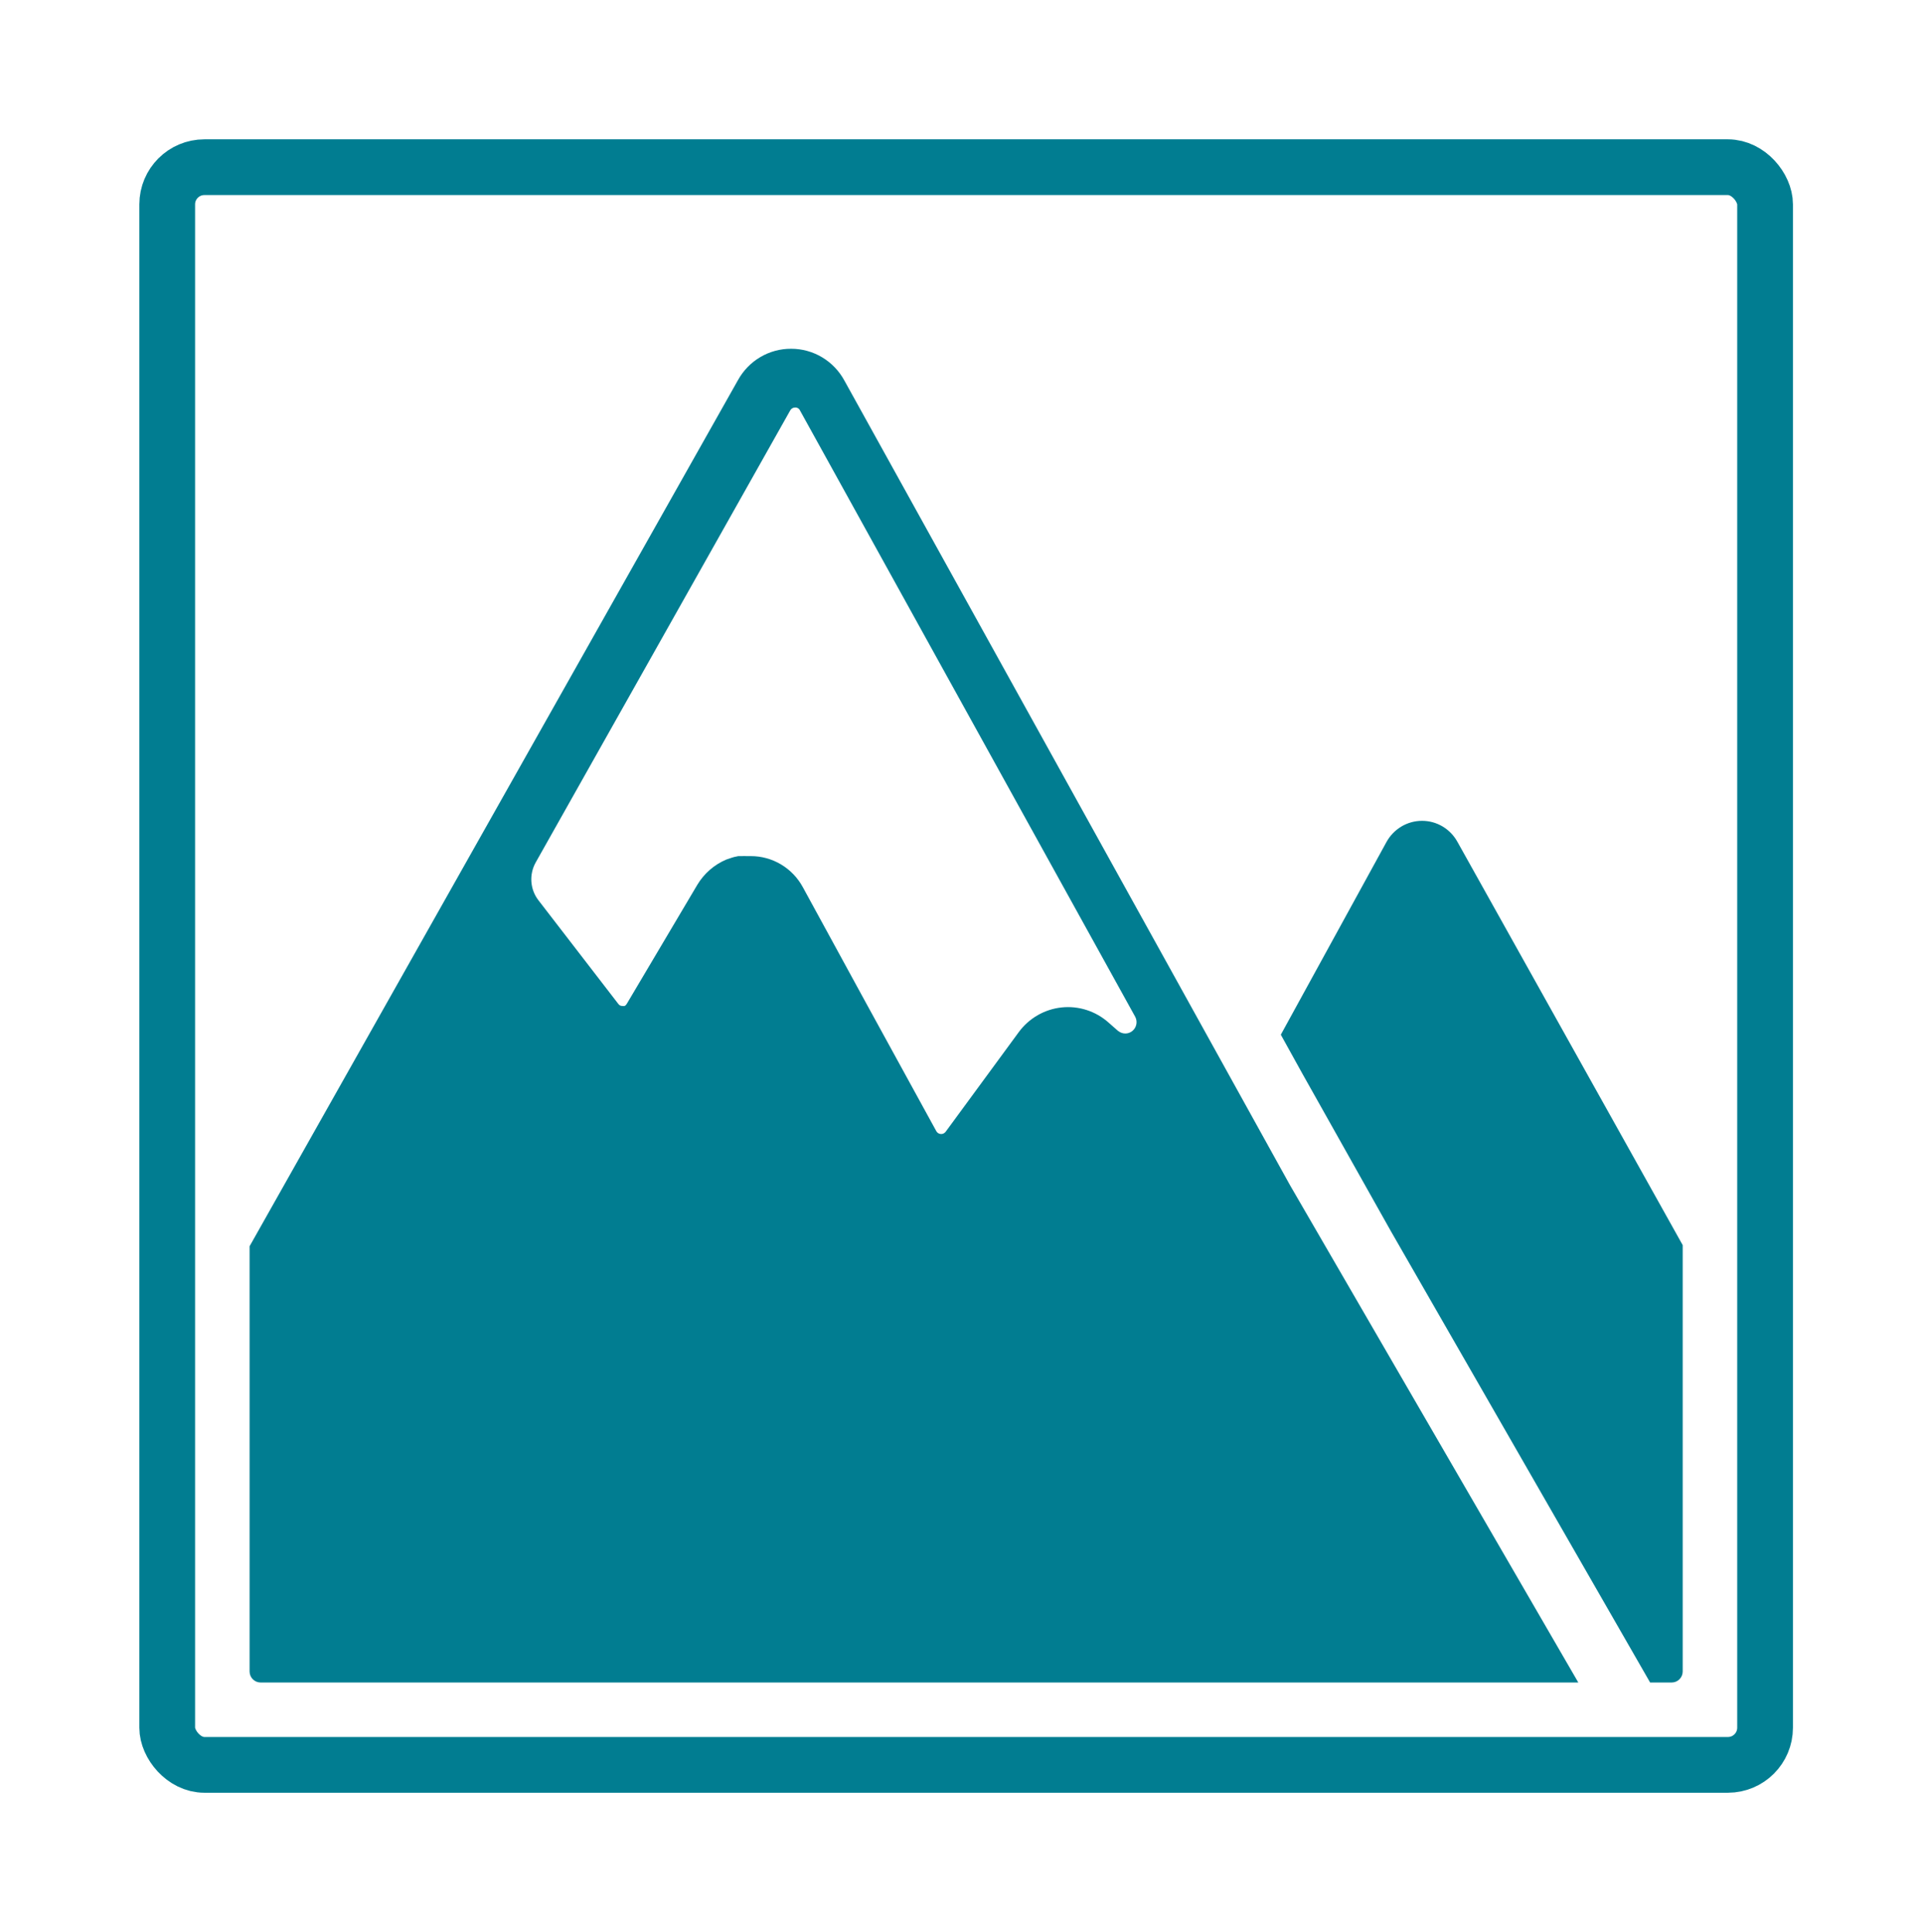
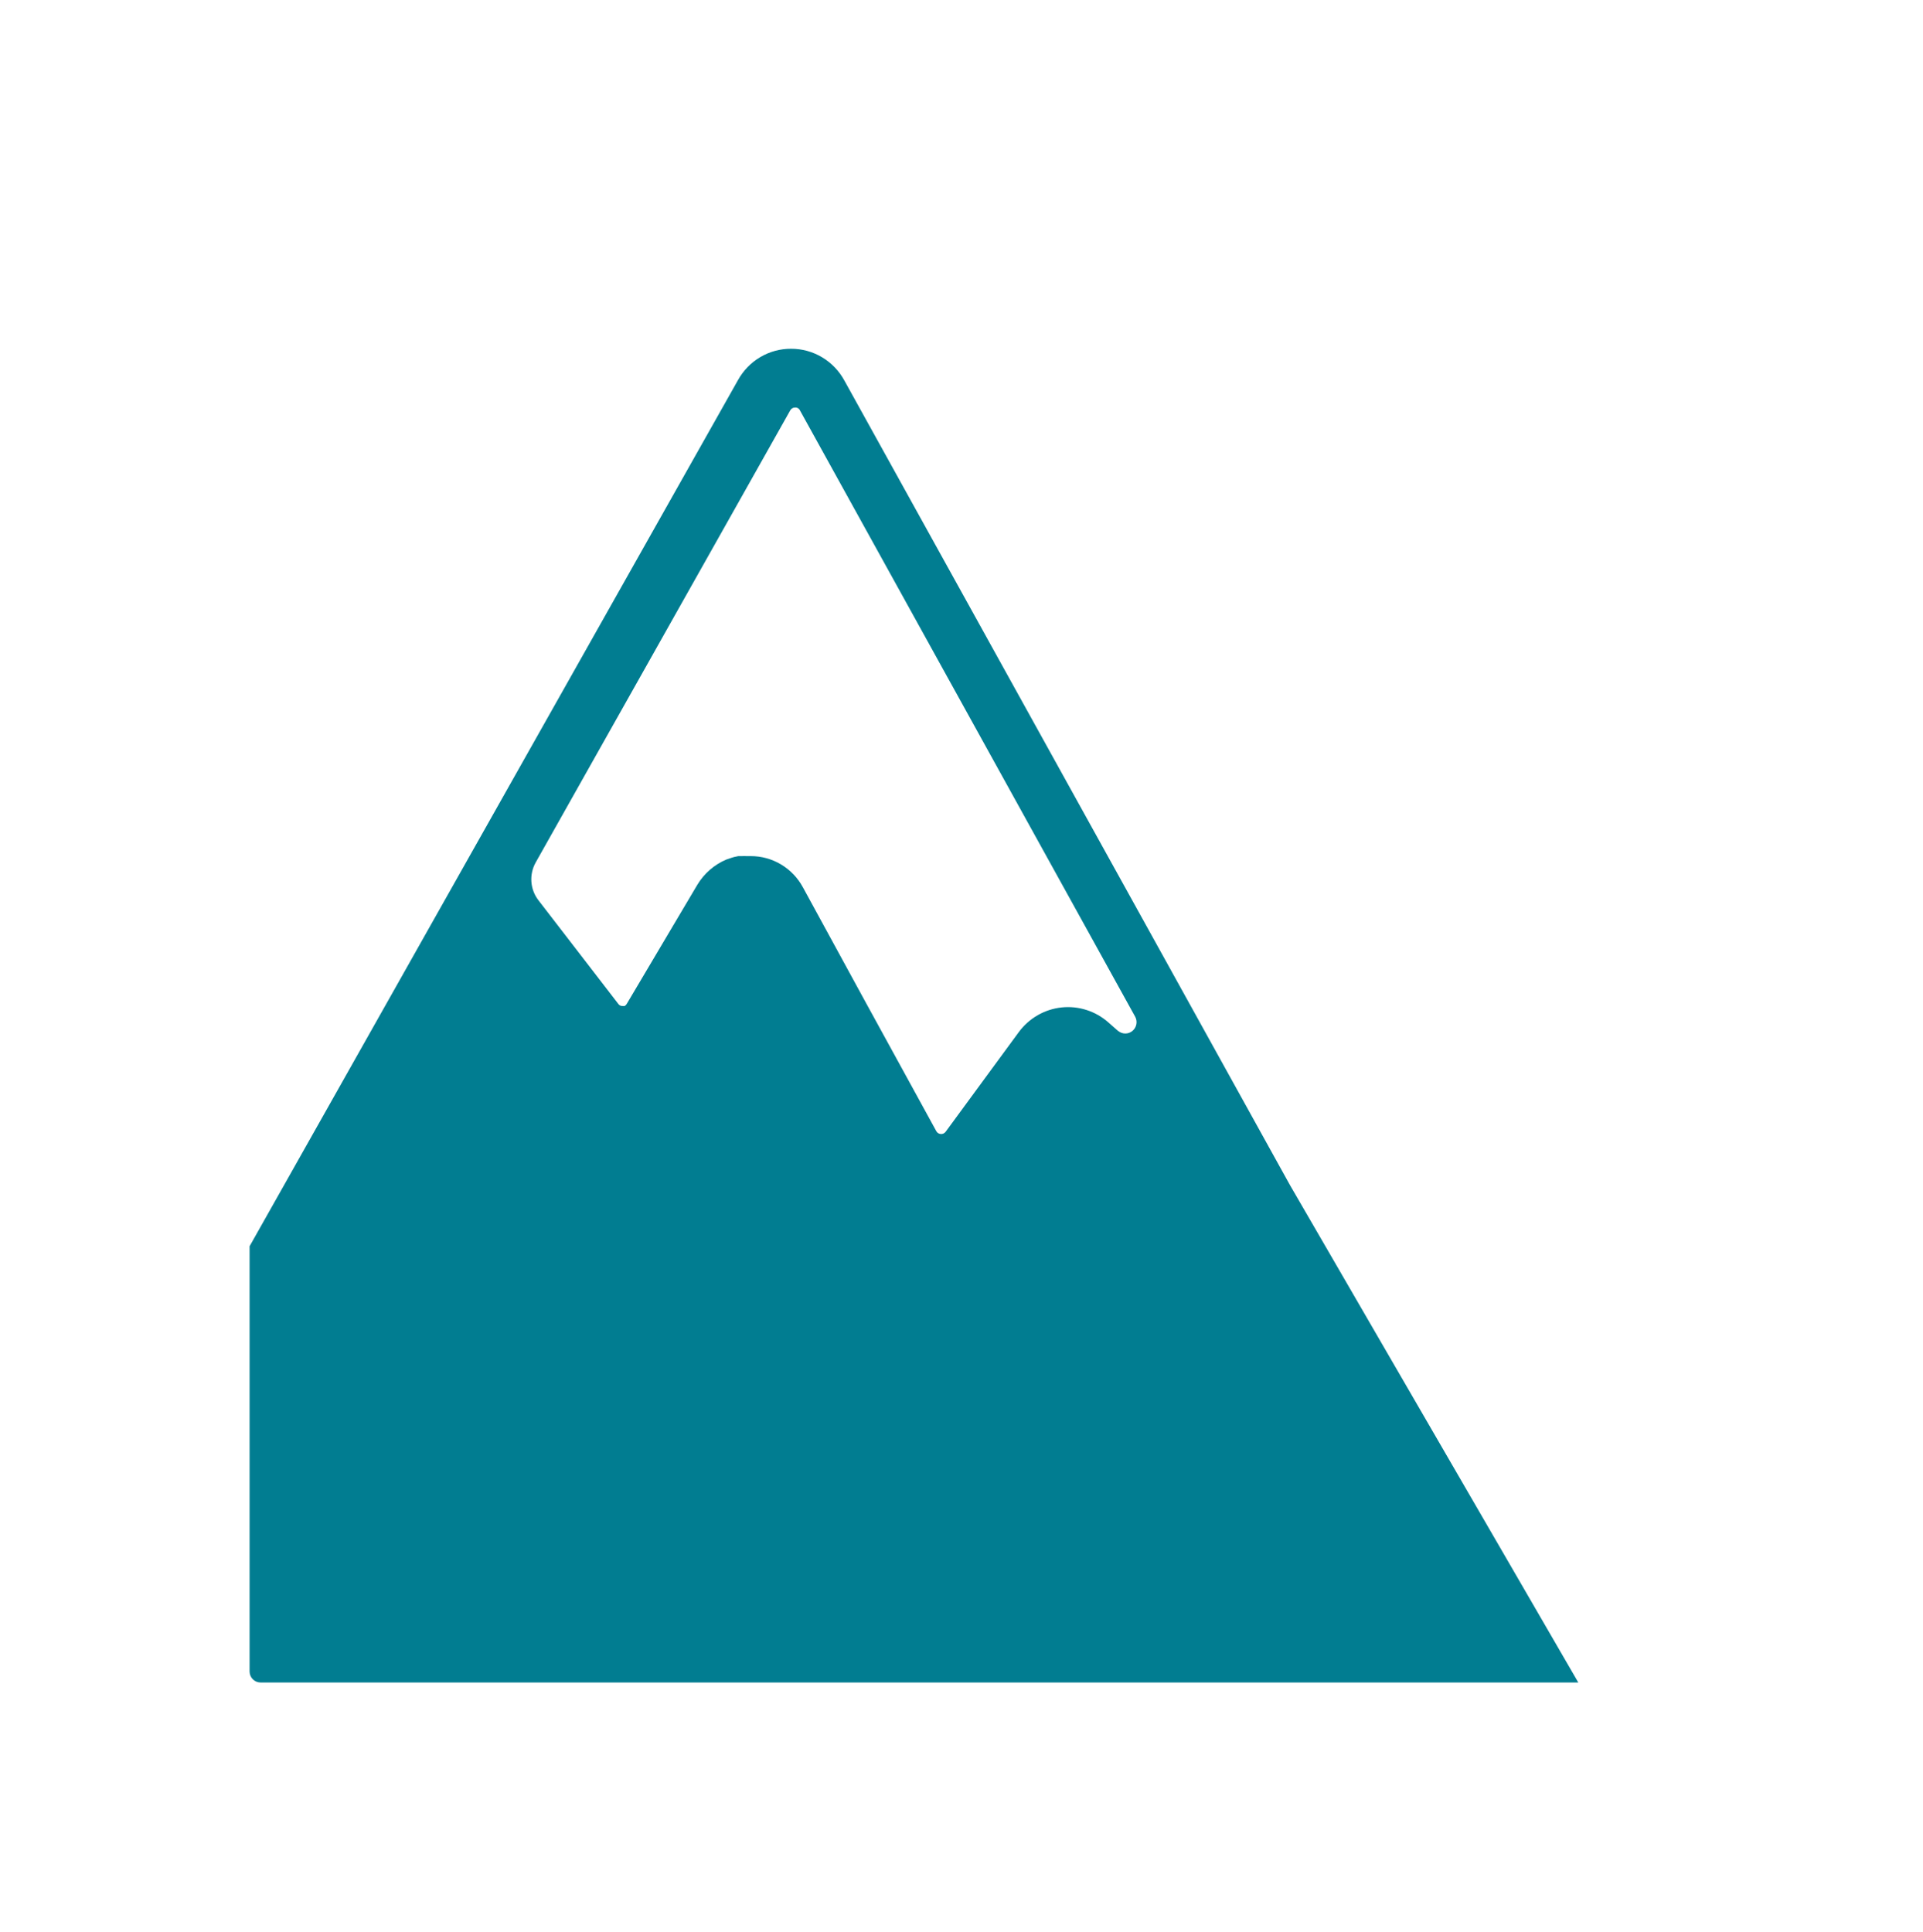
<svg xmlns="http://www.w3.org/2000/svg" width="207" height="208" viewBox="0 0 207 208" fill="none">
  <path fill-rule="evenodd" clip-rule="evenodd" d="M138.862 127.593L169.895 181.133H28.053C27.398 181.133 26.867 180.602 26.867 179.947V134.168L79.437 40.925C80.005 39.895 80.835 39.038 81.842 38.444C82.849 37.85 83.995 37.54 85.161 37.547C86.333 37.544 87.484 37.861 88.494 38.464C89.503 39.067 90.333 39.934 90.896 40.974L138.862 127.593ZM120.373 111.006L119.344 110.1C118.659 109.487 117.856 109.024 116.985 108.741C116.113 108.458 115.194 108.361 114.284 108.457C113.374 108.552 112.493 108.838 111.698 109.296C110.903 109.753 110.21 110.373 109.664 111.116L101.787 121.852C101.726 121.931 101.647 121.994 101.556 122.035C101.465 122.076 101.365 122.093 101.266 122.084C101.165 122.078 101.067 122.046 100.982 121.99C100.898 121.934 100.829 121.857 100.782 121.766L93.099 107.75L86.419 95.509C85.868 94.494 85.056 93.649 84.071 93.061C83.085 92.473 81.961 92.164 80.817 92.167H80.345C80.188 92.154 80.03 92.154 79.873 92.167H79.473L79.014 92.265L78.772 92.338L78.191 92.534C76.886 93.083 75.788 94.04 75.057 95.264L67.47 108.068C67.416 108.166 67.336 108.246 67.24 108.301C67.176 108.312 67.11 108.312 67.046 108.301C66.95 108.311 66.854 108.295 66.766 108.254C66.679 108.213 66.604 108.149 66.55 108.068L57.947 96.904C57.512 96.334 57.253 95.647 57.201 94.928C57.15 94.21 57.308 93.492 57.656 92.865L85.064 44.181C85.115 44.087 85.19 44.009 85.282 43.955C85.373 43.901 85.478 43.873 85.584 43.875C85.695 43.866 85.805 43.891 85.901 43.948C85.996 44.005 86.072 44.091 86.117 44.194L122.212 109.488C122.337 109.738 122.374 110.023 122.316 110.297C122.258 110.571 122.109 110.816 121.894 110.992C121.679 111.168 121.41 111.265 121.134 111.265C120.857 111.265 120.588 111.169 120.373 110.994V111.006Z" fill="#017D91" />
-   <path d="M156.896 90.652L181.133 134.047V179.947C181.133 180.602 180.602 181.133 179.947 181.133H177.626L149.717 132.54L140.182 115.566L137.873 111.393L149.224 90.688C149.601 89.987 150.156 89.401 150.831 88.993C151.506 88.585 152.276 88.369 153.06 88.369C153.841 88.363 154.61 88.572 155.285 88.974C155.96 89.375 156.516 89.955 156.896 90.652Z" fill="#017D91" />
-   <rect x="18" y="18" width="172" height="172" rx="4" stroke="#017D91" stroke-width="6" />
</svg>